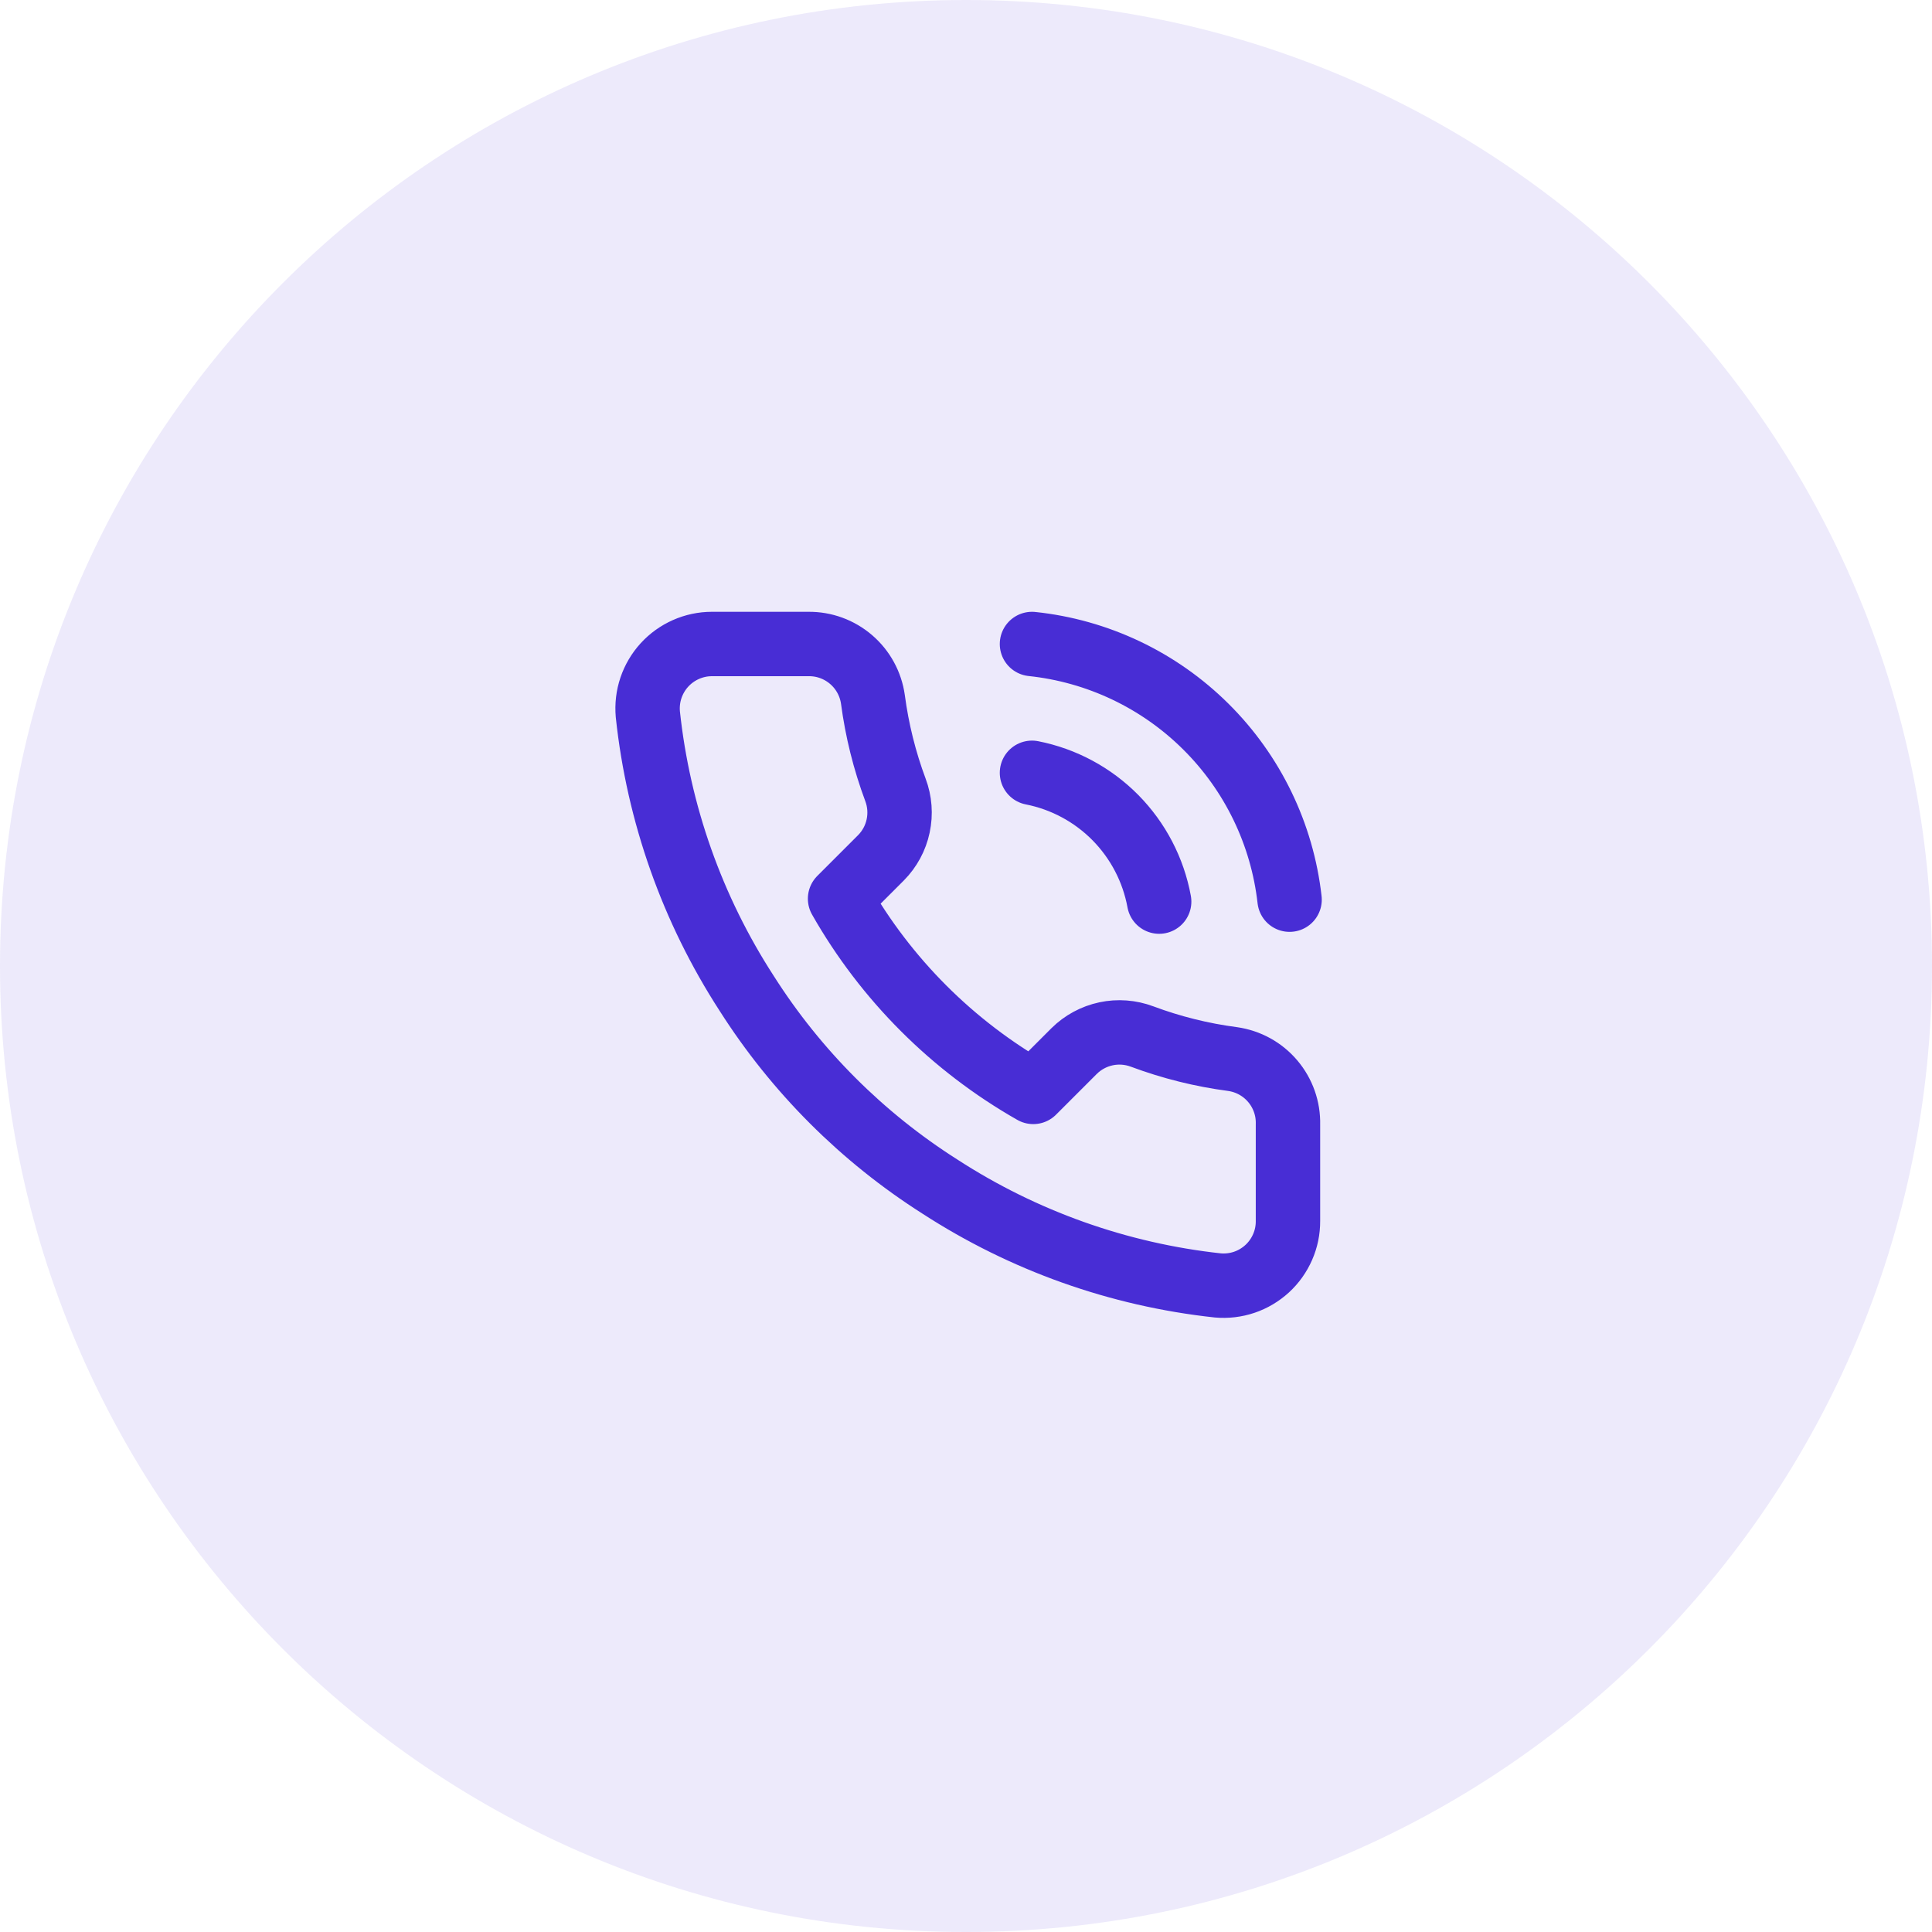
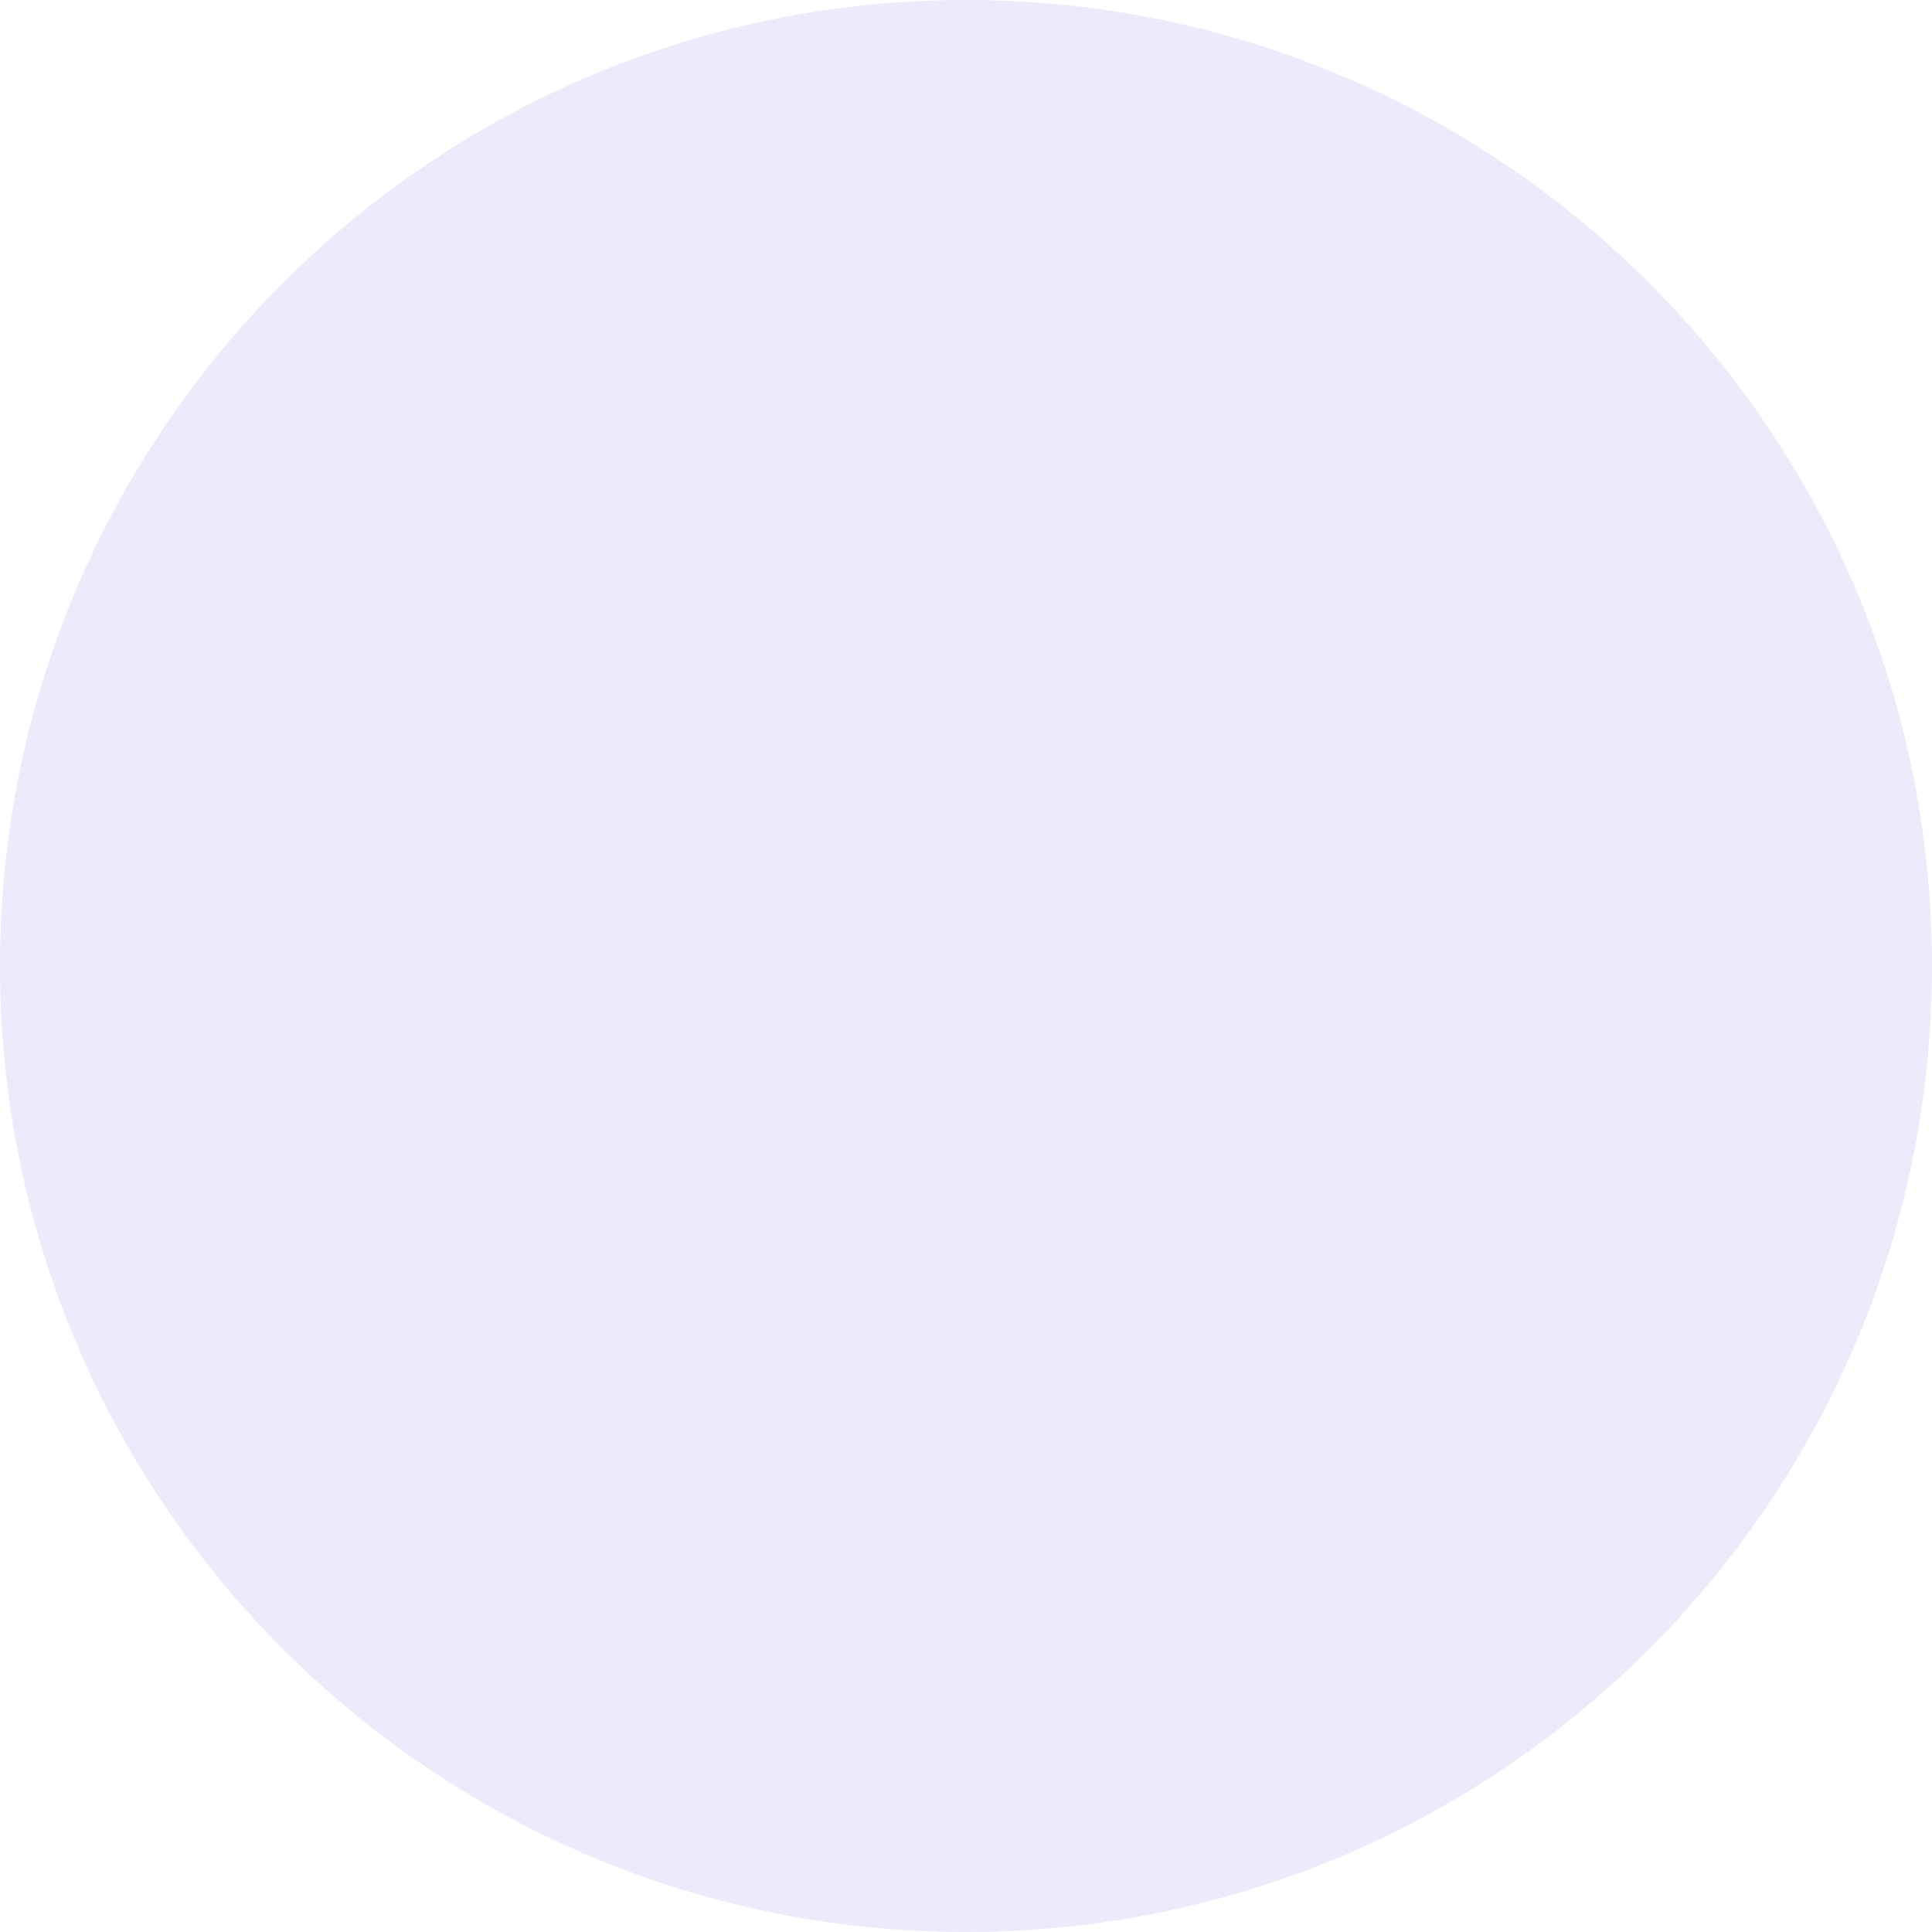
<svg xmlns="http://www.w3.org/2000/svg" width="60" height="60" viewBox="0 0 60 60" fill="none">
  <path d="M0 30C0 13.431 13.431 0 30 0C46.569 0 60 13.431 60 30C60 46.569 46.569 60 30 60C13.431 60 0 46.569 0 30Z" fill="#482DD5" fill-opacity="0.1" />
-   <path d="M32.049 20C34.088 20.215 35.992 21.119 37.446 22.563C38.901 24.006 39.819 25.903 40.049 27.94M32.049 24C33.033 24.194 33.935 24.679 34.64 25.392C35.344 26.106 35.818 27.014 35.999 28M39.999 34.92V37.92C40.001 38.199 39.944 38.474 39.832 38.729C39.72 38.985 39.557 39.214 39.352 39.402C39.146 39.59 38.904 39.734 38.64 39.823C38.376 39.912 38.097 39.945 37.819 39.92C34.742 39.586 31.786 38.534 29.189 36.85C26.773 35.315 24.725 33.266 23.189 30.85C21.499 28.241 20.448 25.271 20.119 22.18C20.095 21.904 20.127 21.625 20.216 21.362C20.305 21.099 20.447 20.857 20.634 20.652C20.821 20.447 21.049 20.283 21.303 20.171C21.557 20.058 21.832 20 22.109 20H25.109C25.595 19.995 26.065 20.167 26.433 20.484C26.801 20.8 27.041 21.239 27.109 21.72C27.236 22.68 27.471 23.623 27.809 24.53C27.944 24.888 27.973 25.277 27.893 25.651C27.814 26.025 27.628 26.368 27.359 26.64L26.089 27.91C27.513 30.414 29.586 32.486 32.089 33.91L33.359 32.64C33.631 32.371 33.975 32.186 34.349 32.106C34.722 32.026 35.111 32.056 35.469 32.19C36.377 32.529 37.319 32.764 38.279 32.89C38.765 32.959 39.209 33.203 39.526 33.578C39.843 33.952 40.012 34.43 39.999 34.92Z" stroke="#482DD5" stroke-width="2" stroke-linecap="round" stroke-linejoin="round" />
</svg>